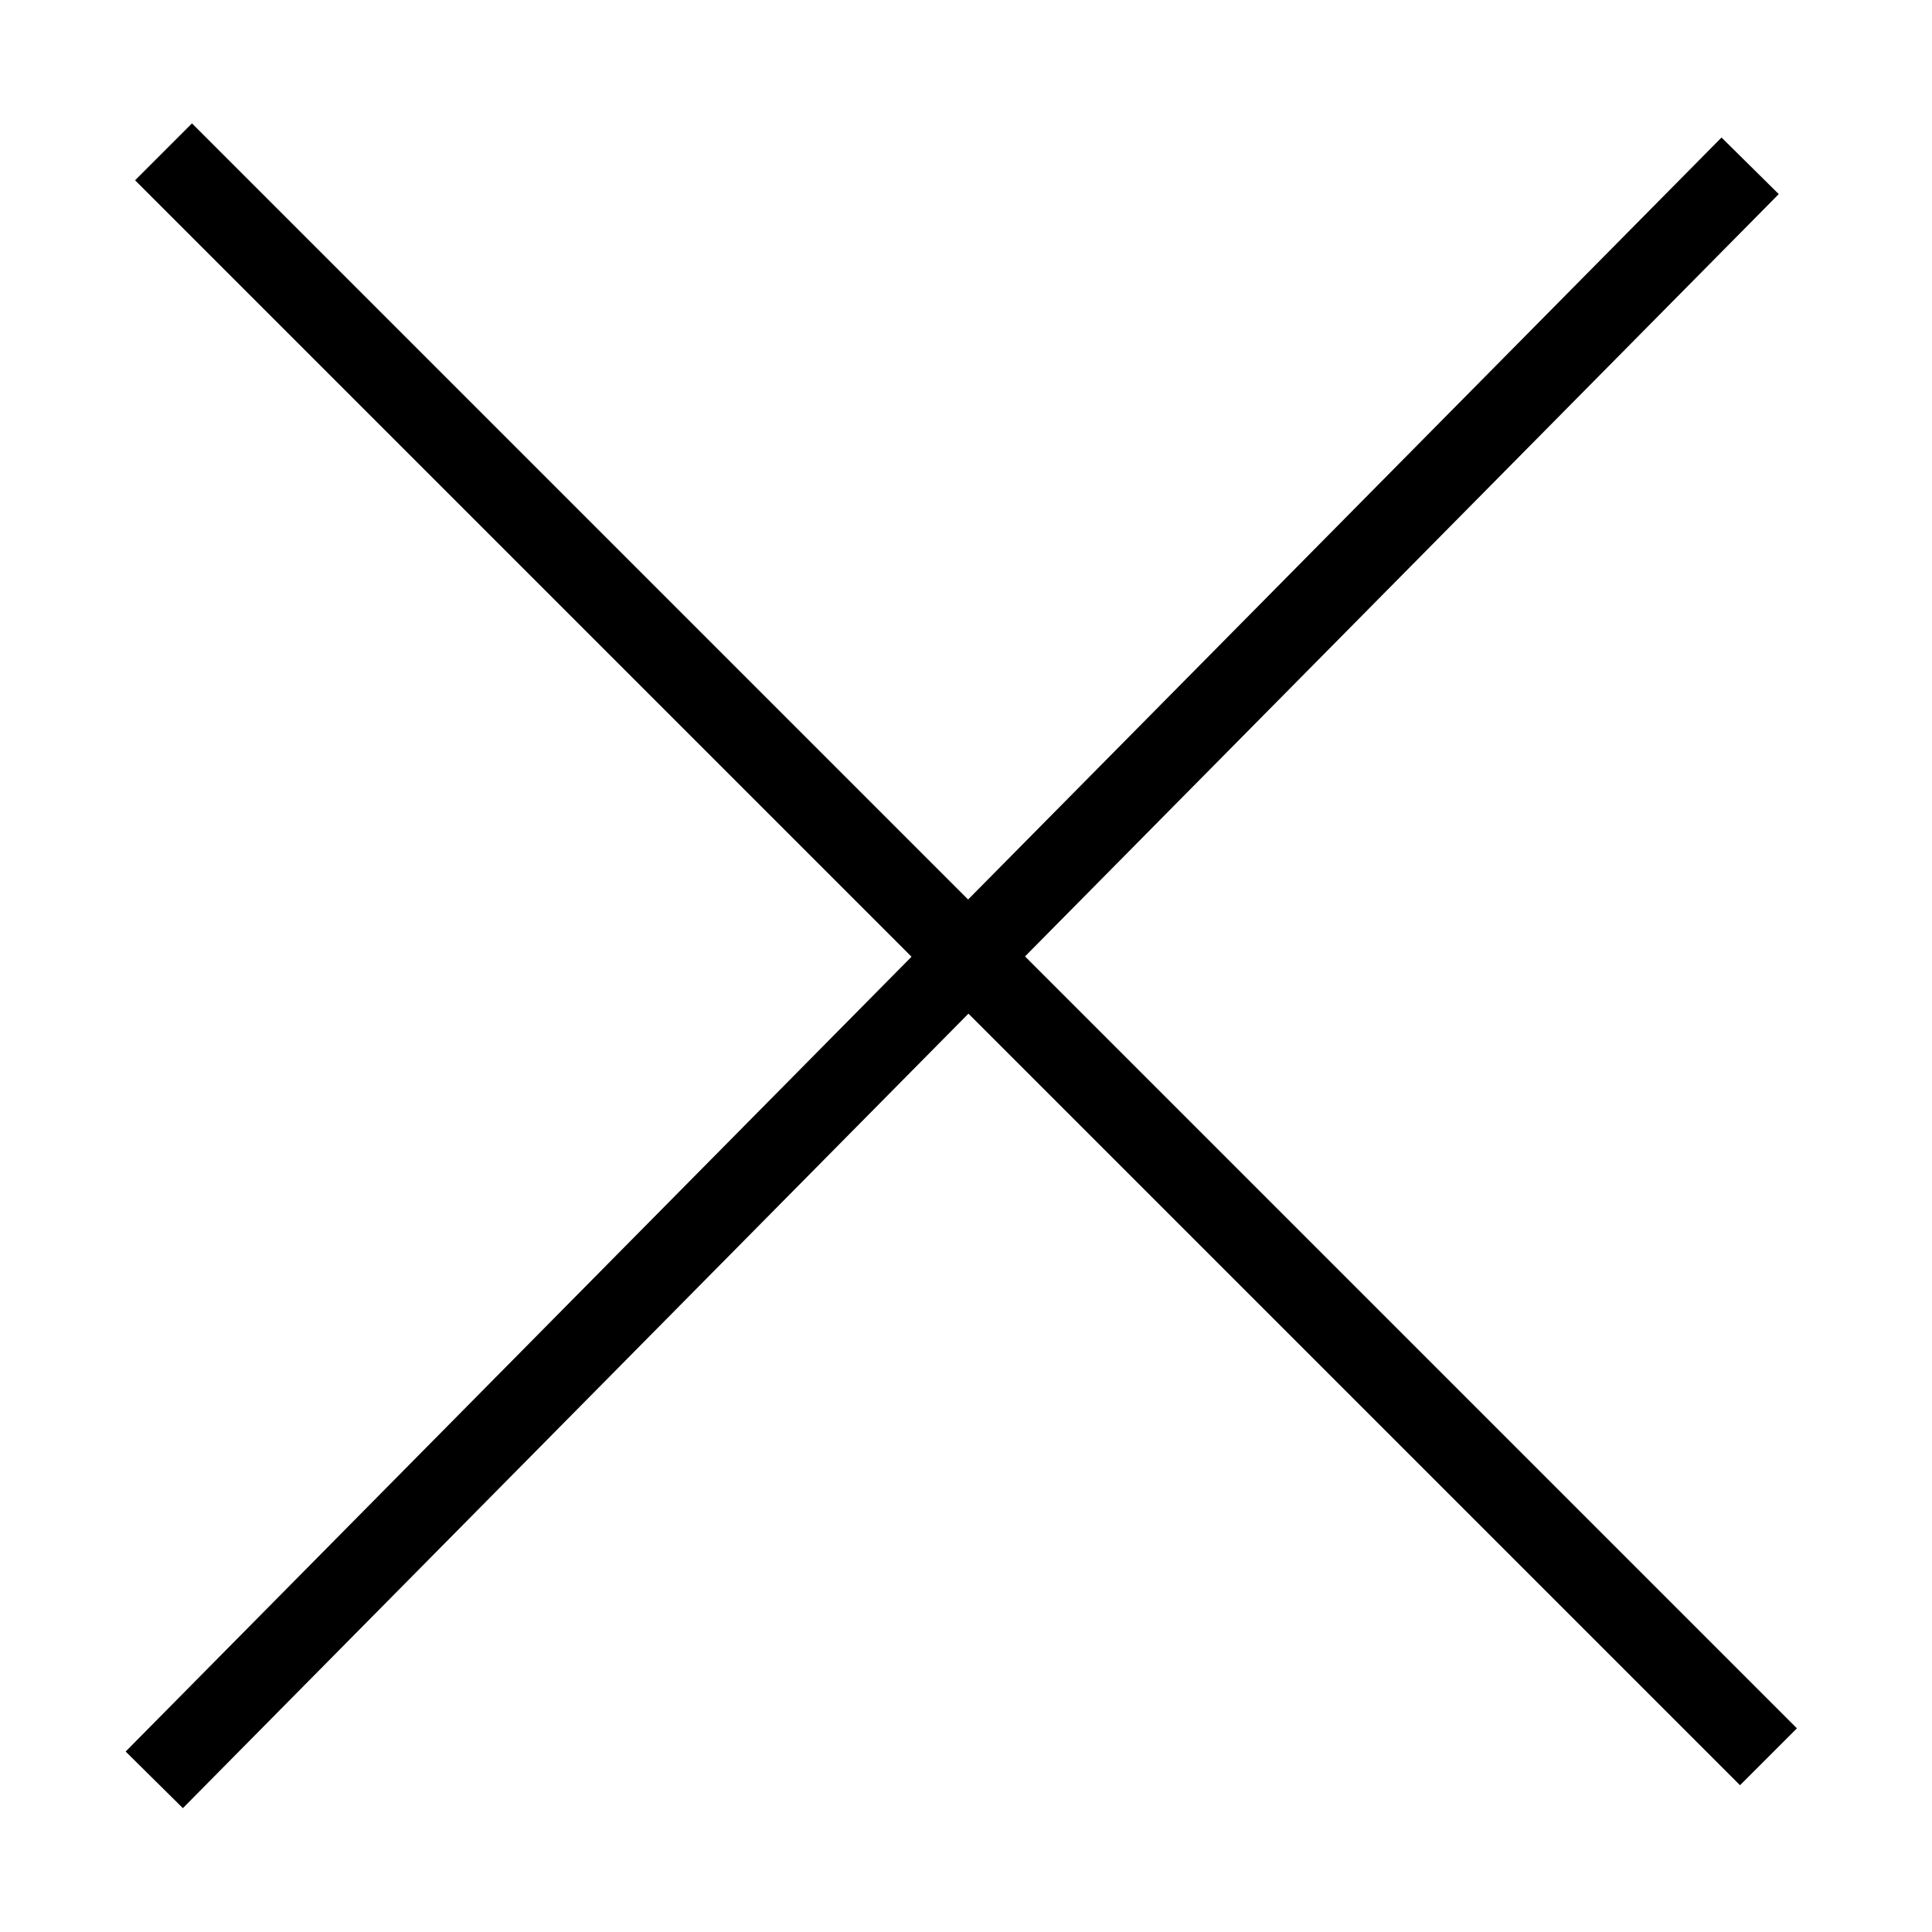
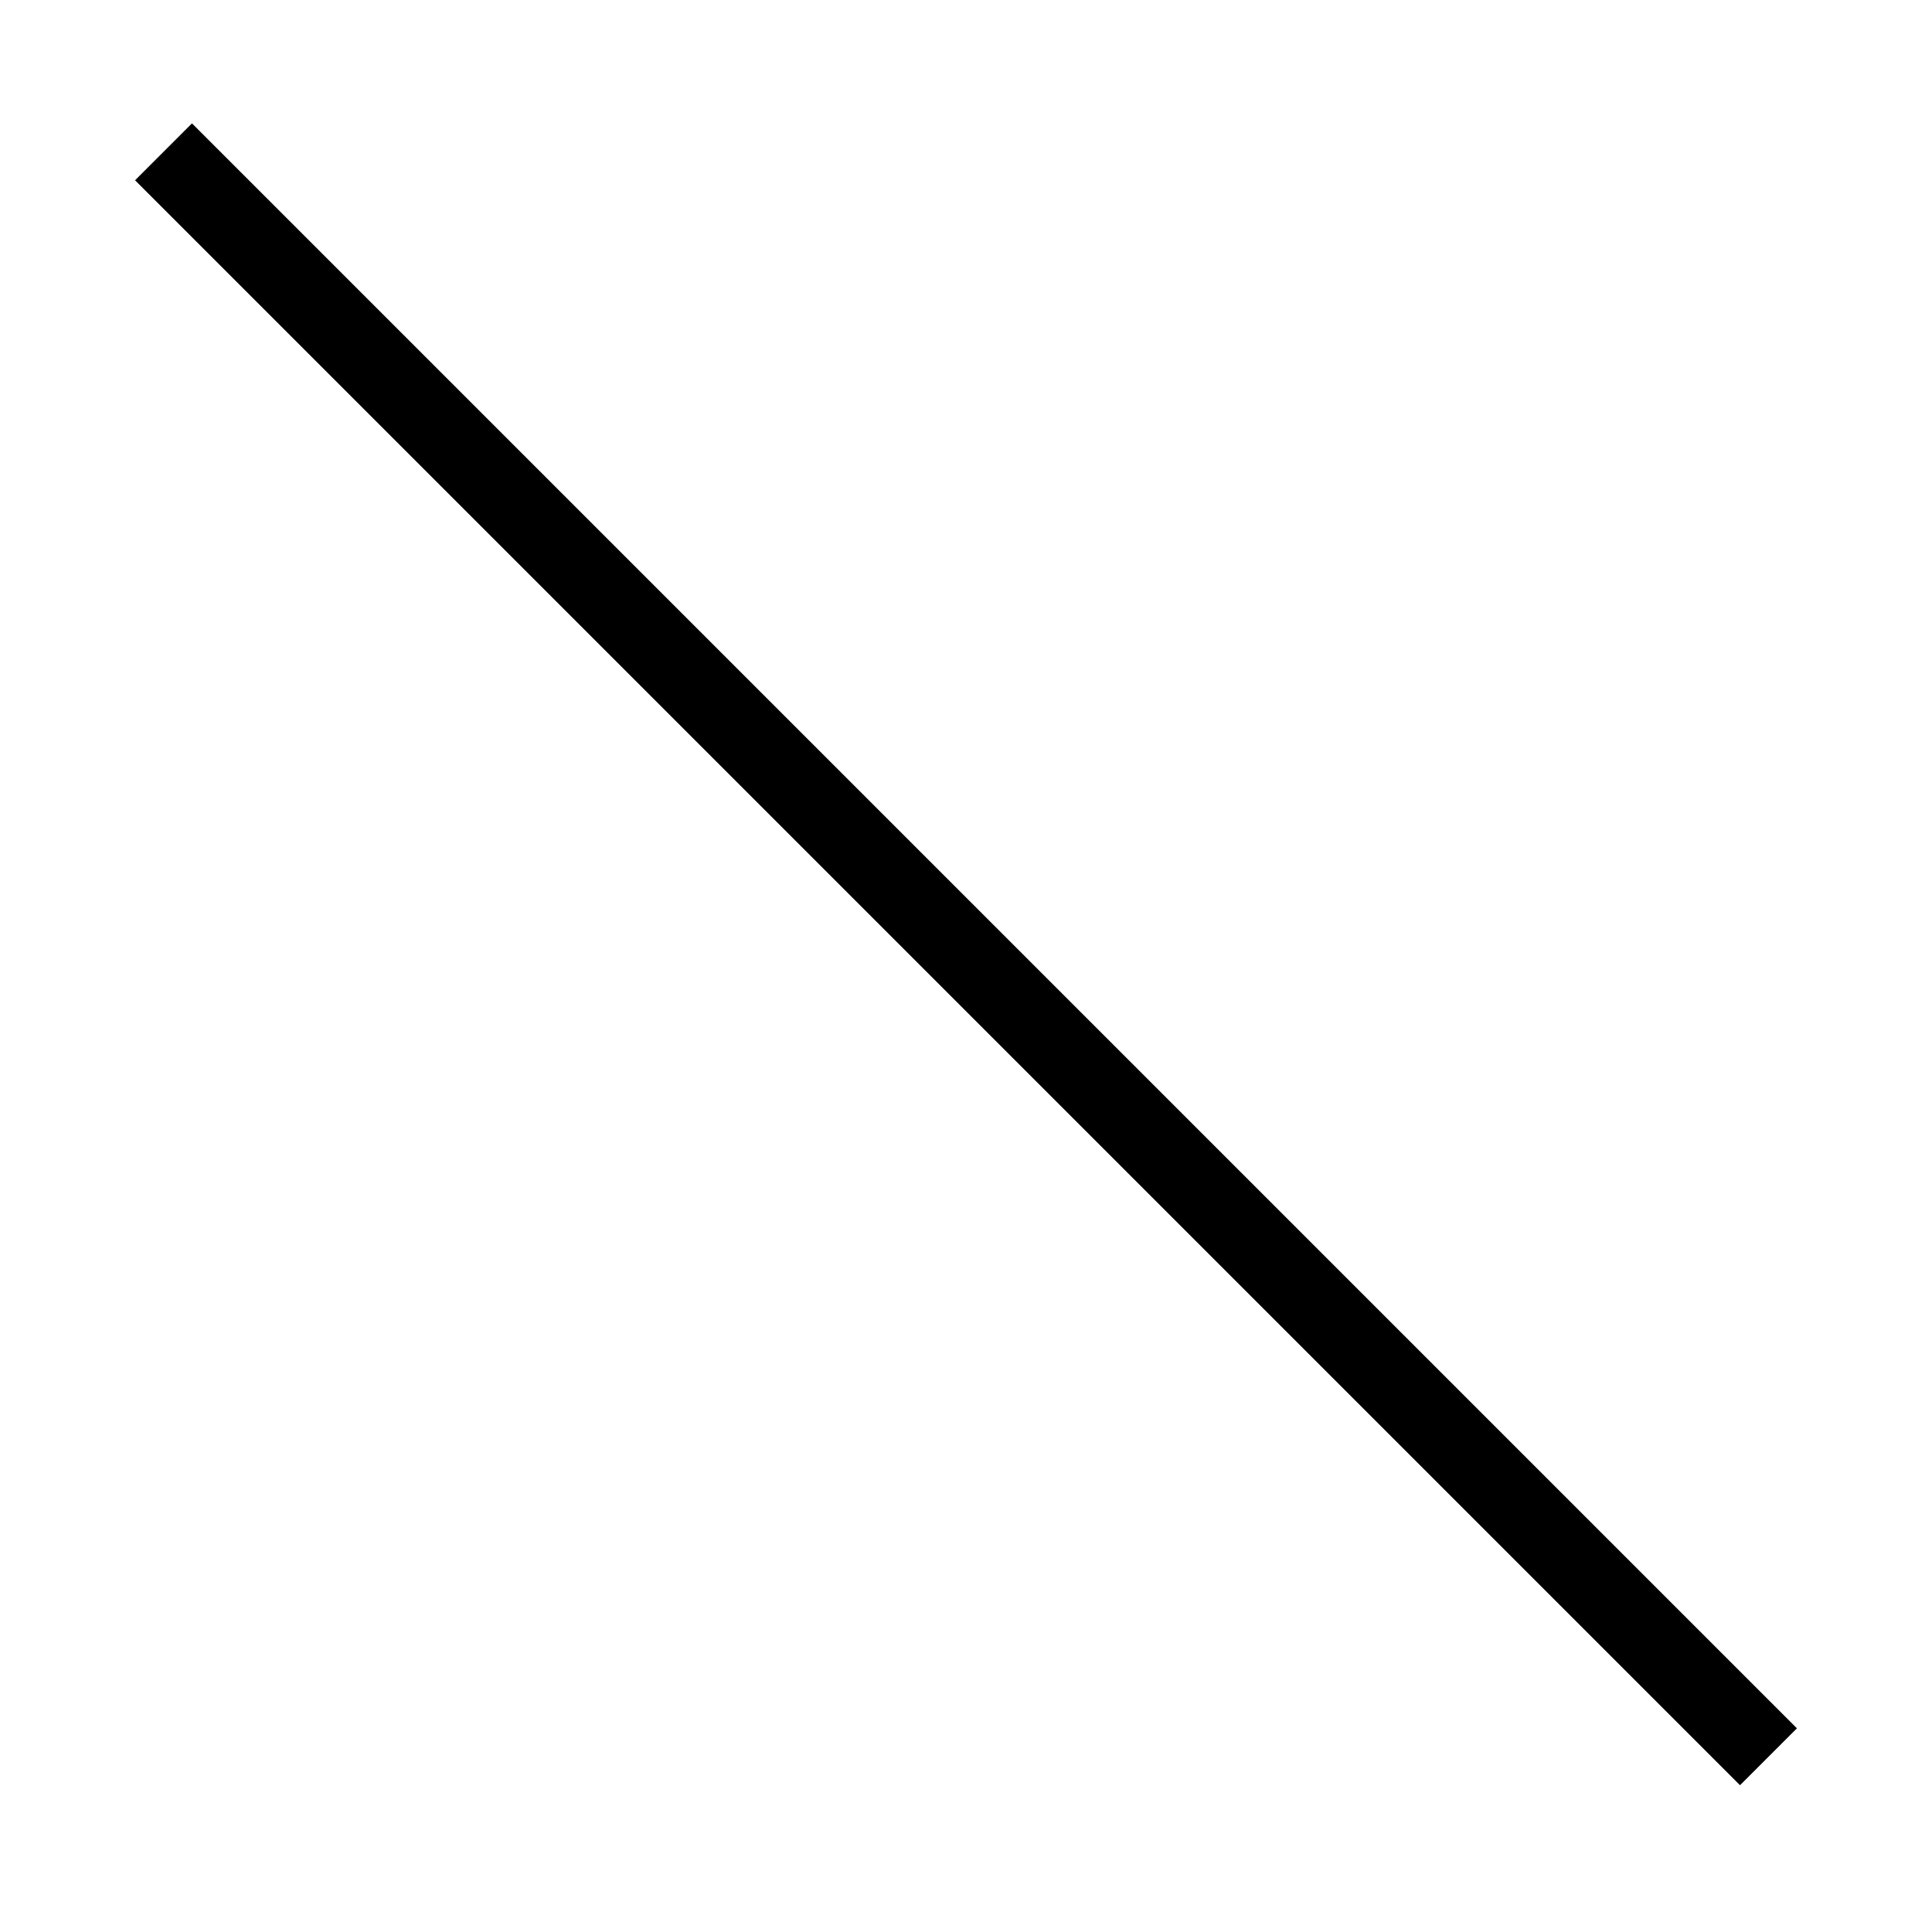
<svg xmlns="http://www.w3.org/2000/svg" version="1.1" id="Layer_1" x="0px" y="0px" viewBox="0 0 12 12" enable-background="new 0 0 12 12" xml:space="preserve">
  <g>
    <rect x="-1.1" y="5.7" transform="matrix(0.707 0.707 -0.707 0.707 6 -2.486)" width="14.1" height="0.5" />
-     <rect x="5.7" y="-1" transform="matrix(0.711 0.703 -0.703 0.711 5.937 -2.442)" width="0.5" height="14.1" />
  </g>
</svg>